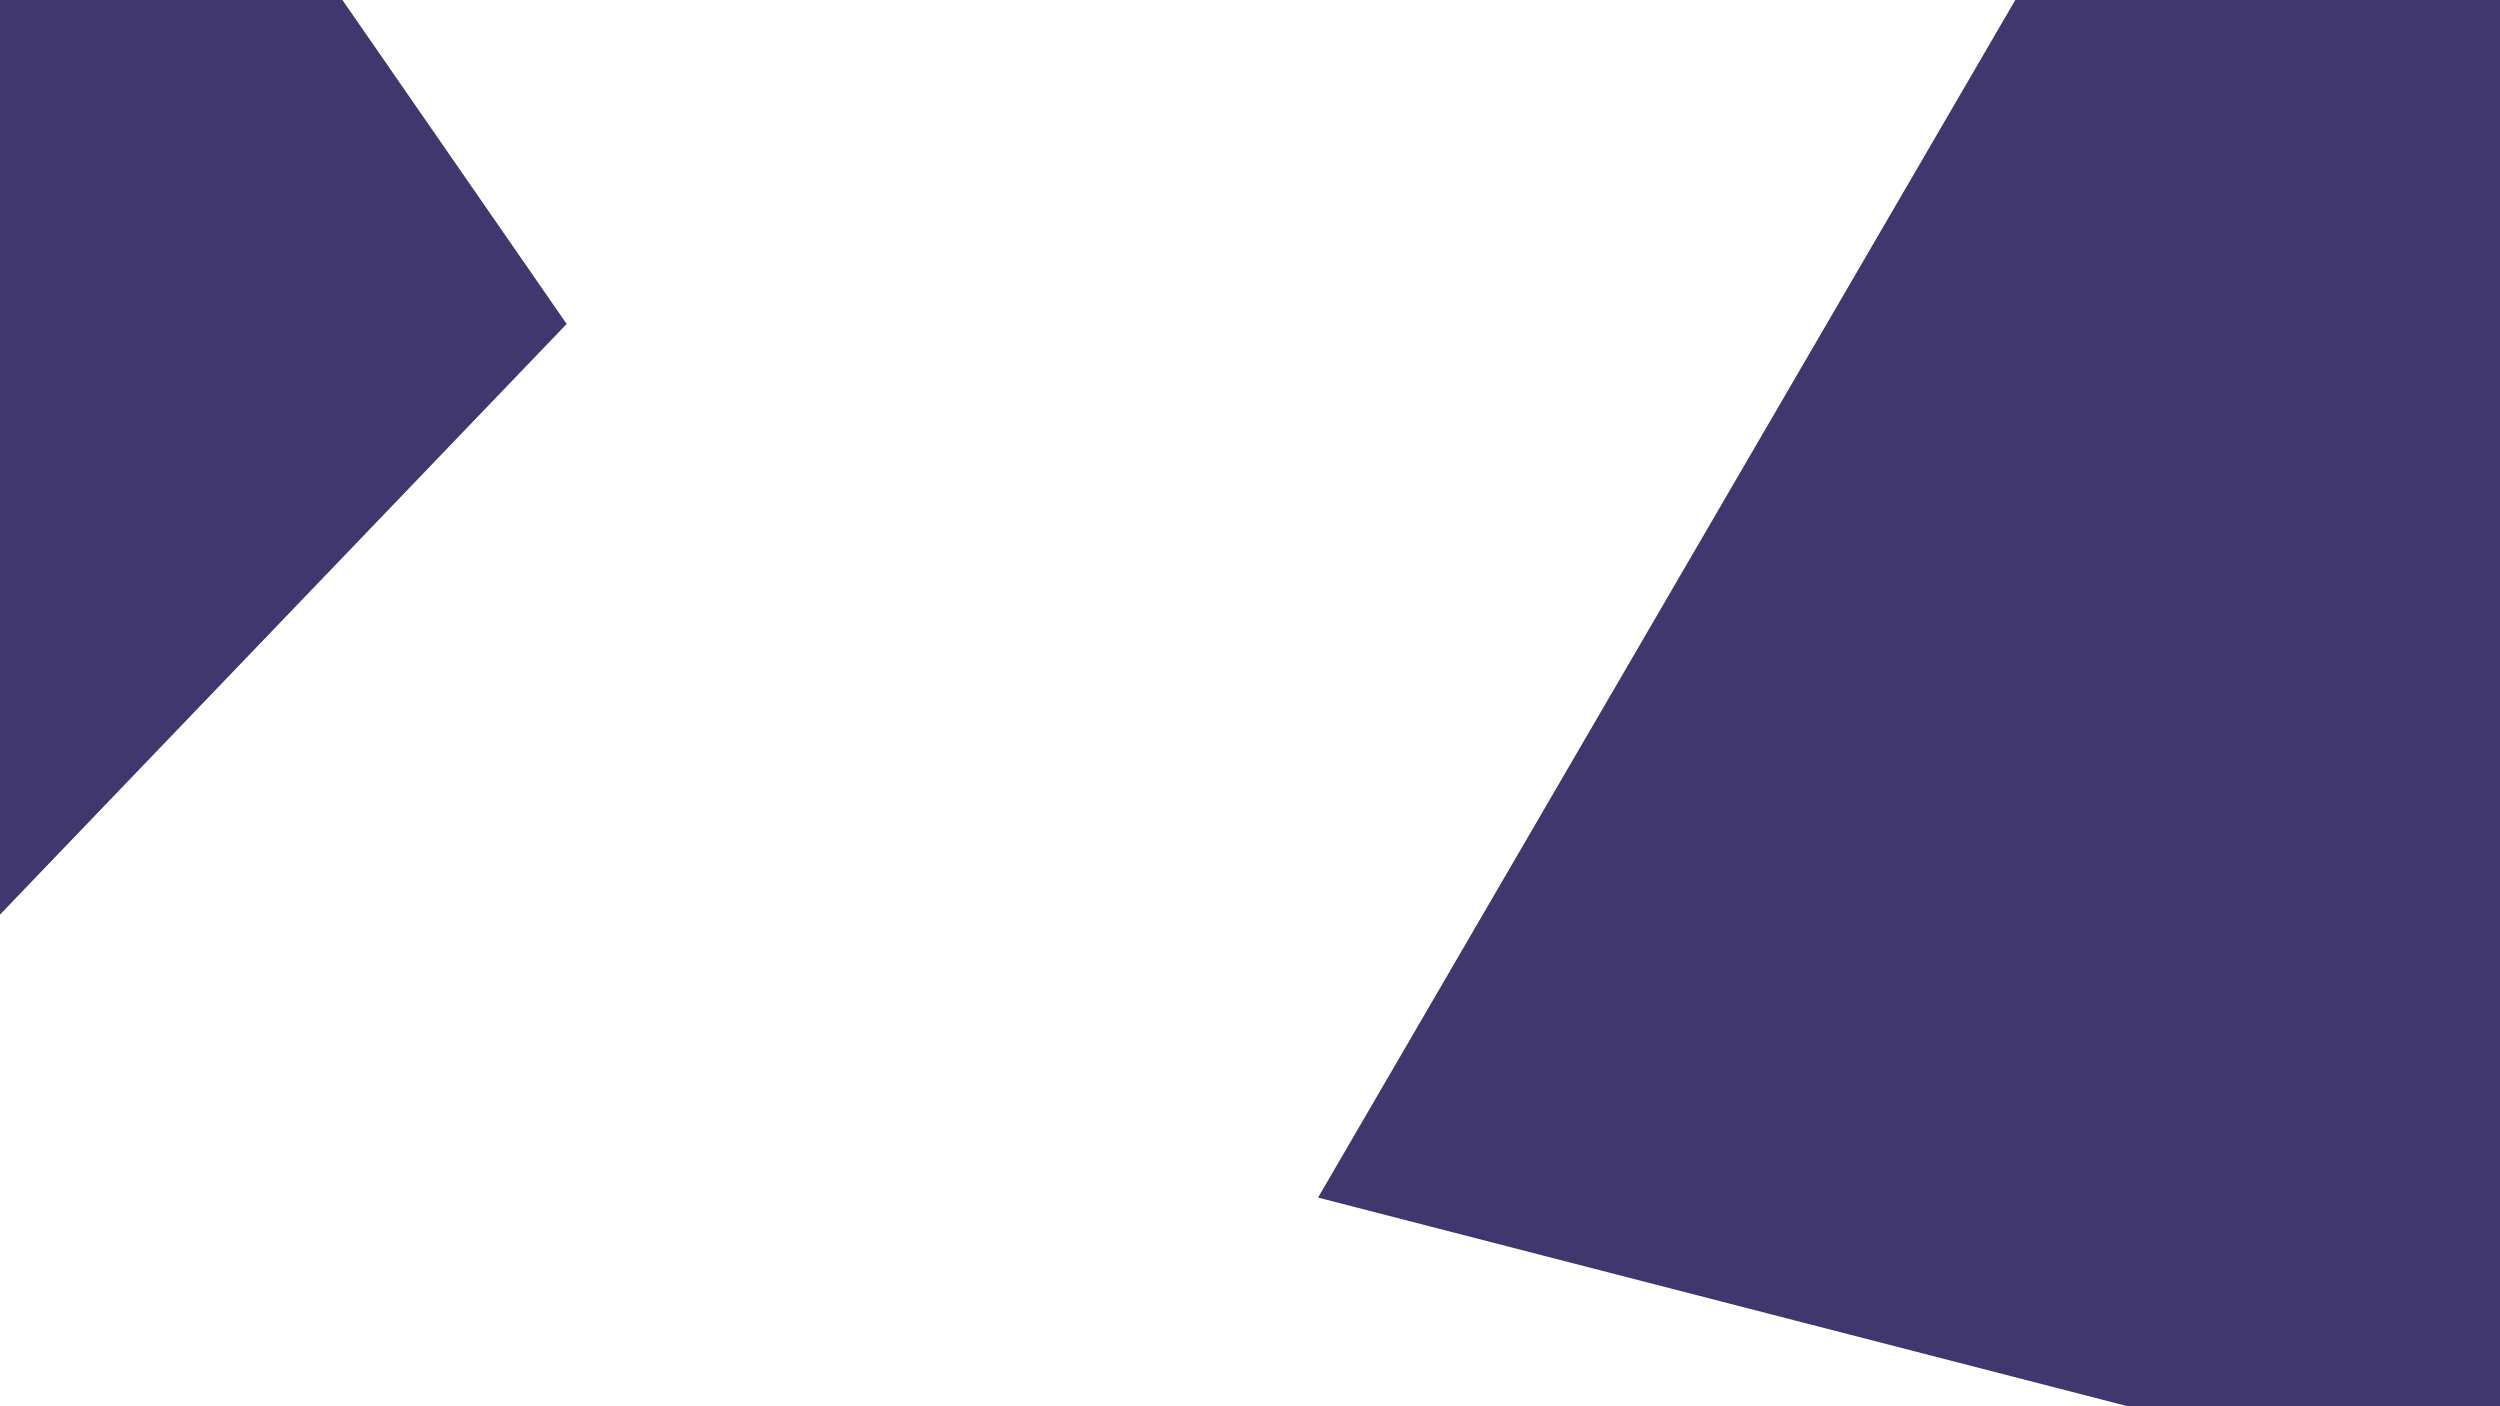
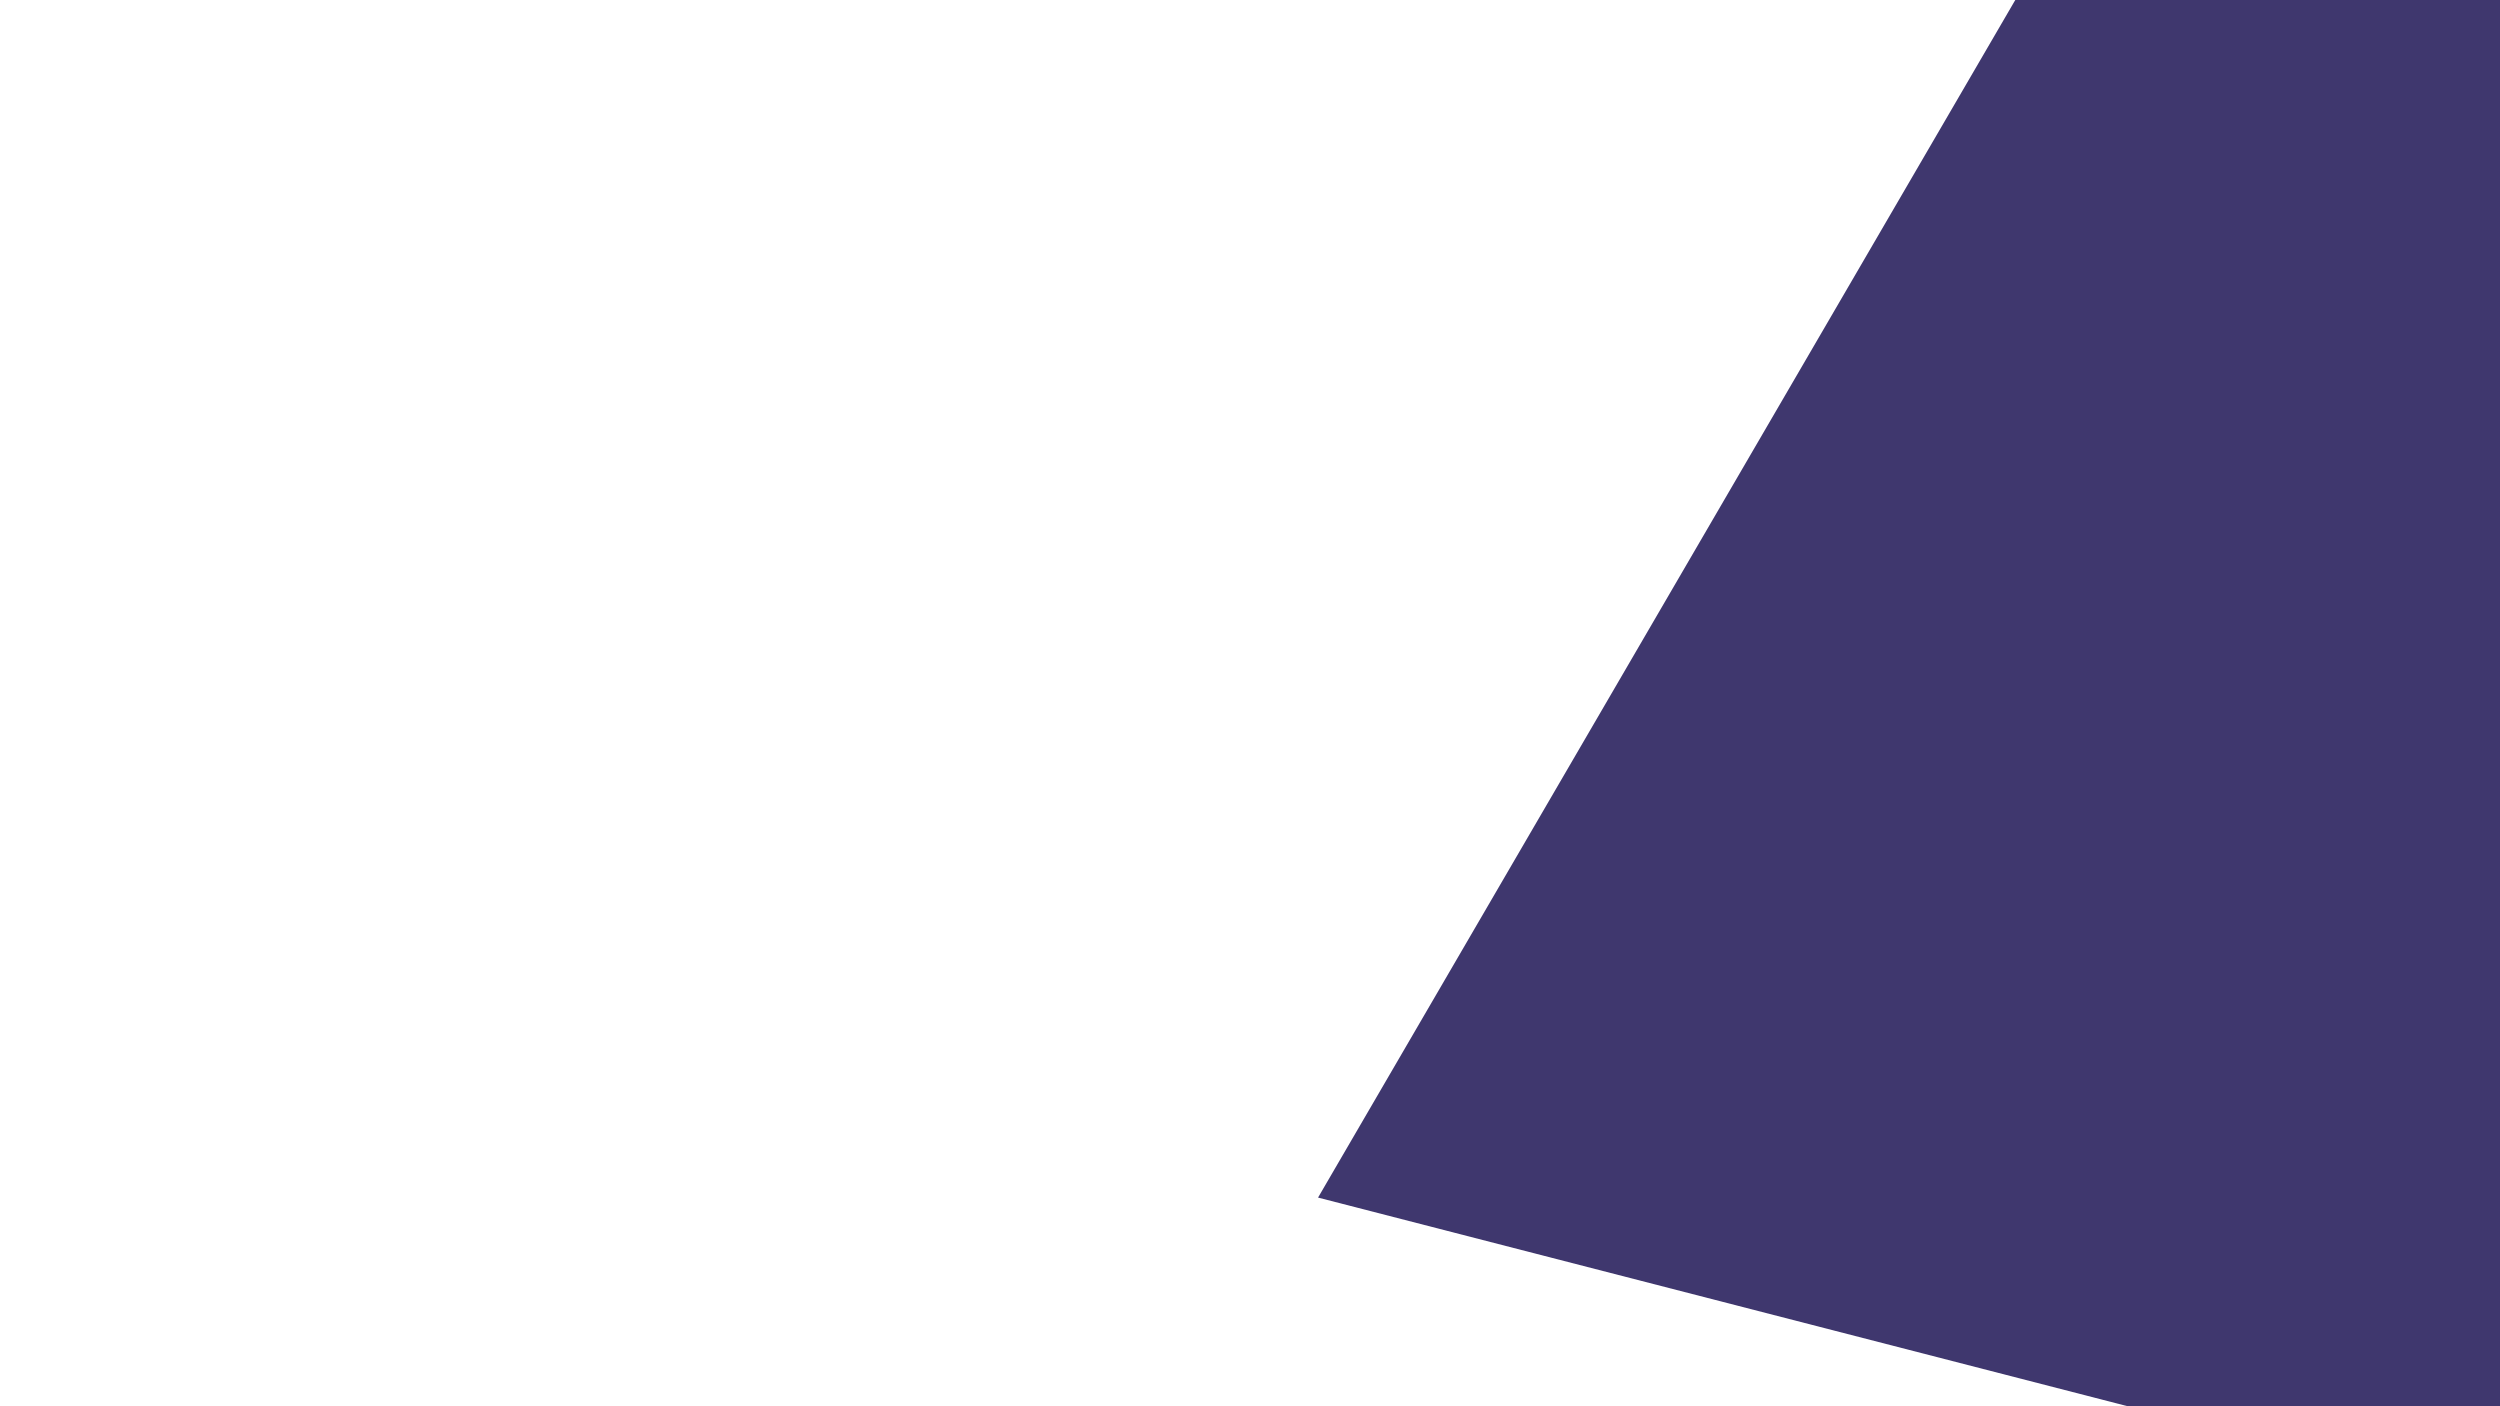
<svg xmlns="http://www.w3.org/2000/svg" width="2400" height="1350" viewBox="0 0 2400 1350">
-   <polygon points="0 0 328.72 0 544 311 0 878 0 0" fill="#3f376e" />
  <polygon points="1934.67 0 1265.33 1149.67 2042.65 1350 2400 1350 2400 0 1934.67 0" fill="#3f376e" />
</svg>